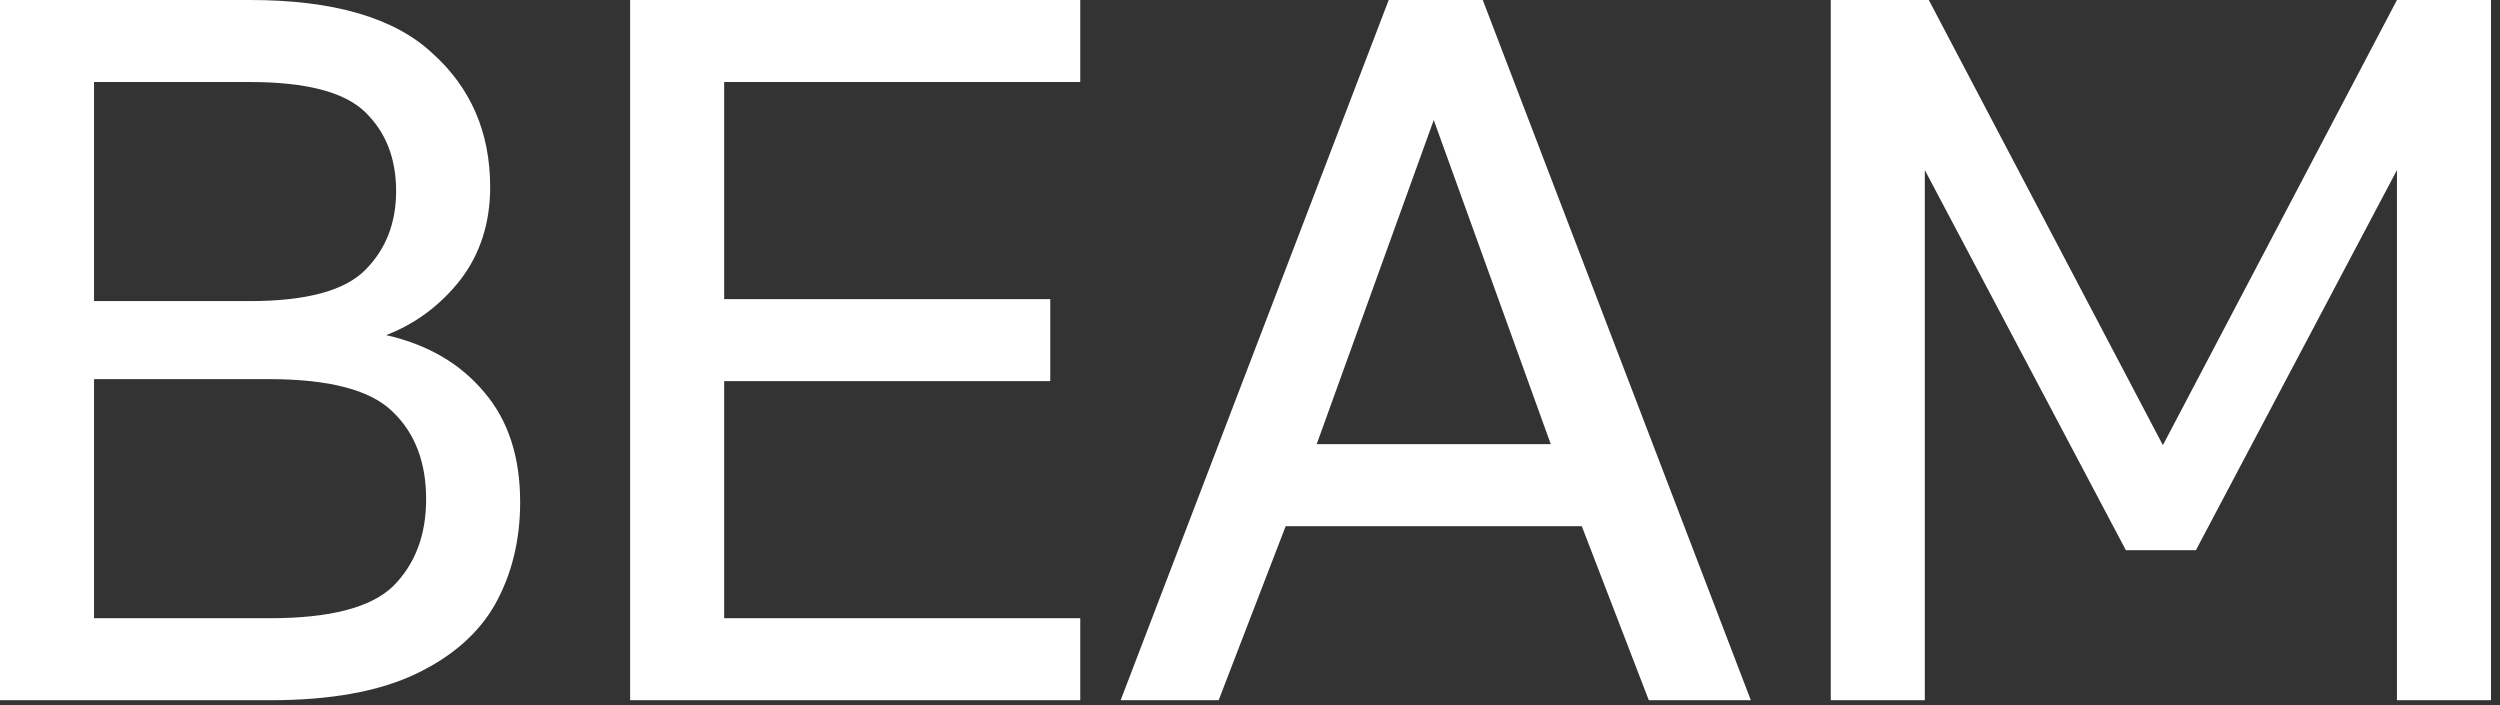
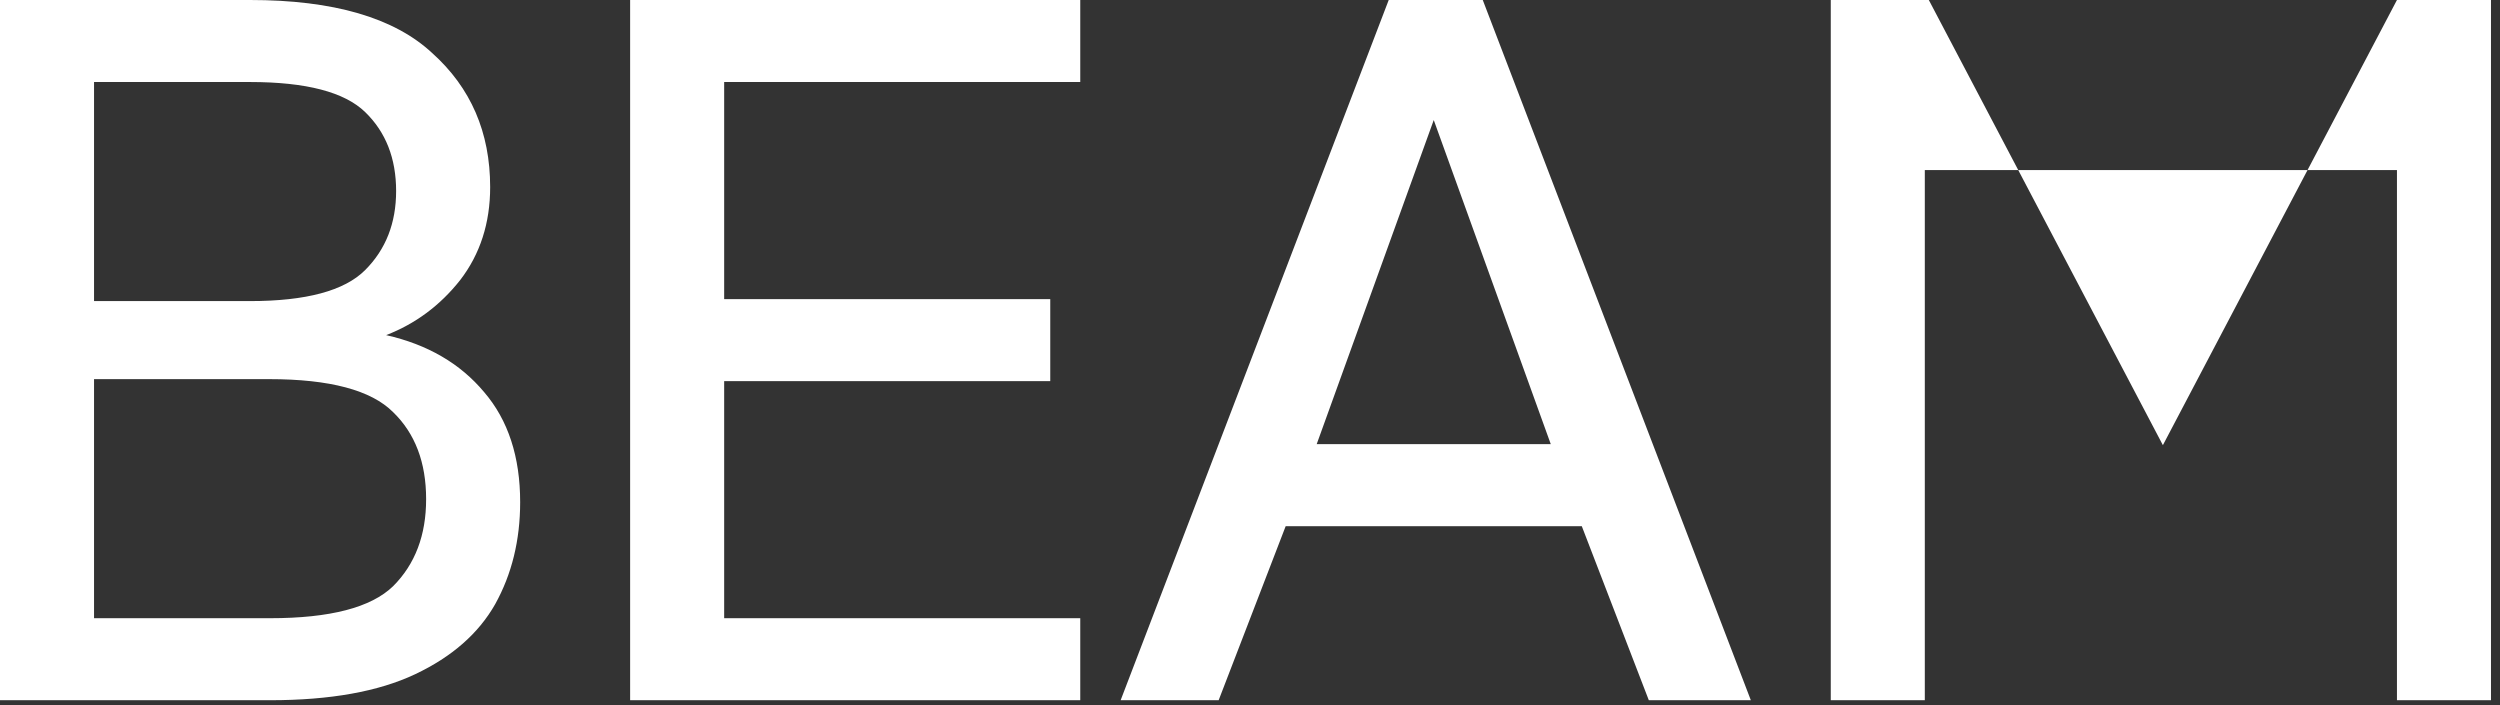
<svg xmlns="http://www.w3.org/2000/svg" width="78" height="22" viewBox="0 0 78 22" fill="none">
  <rect x="0" y="0" width="78" height="22" fill="#333333" stroke="none" />
-   <path d="M-8.50212e-05 21.847V0H7.802C10.403 0 12.297 0.551 13.483 1.654C14.69 2.736 15.293 4.13 15.293 5.836C15.293 6.96 14.981 7.927 14.357 8.739C13.732 9.53 12.963 10.102 12.047 10.456C13.337 10.747 14.357 11.34 15.106 12.235C15.855 13.108 16.229 14.253 16.229 15.668C16.229 16.854 15.969 17.915 15.449 18.851C14.929 19.767 14.097 20.495 12.952 21.036C11.808 21.577 10.299 21.847 8.427 21.847H-8.50212e-05ZM2.934 19.288H8.427C10.299 19.288 11.579 18.955 12.265 18.289C12.952 17.603 13.295 16.698 13.295 15.574C13.295 14.43 12.952 13.524 12.265 12.859C11.579 12.172 10.289 11.829 8.395 11.829H2.934V19.288ZM2.934 9.394H7.802C9.55 9.394 10.747 9.072 11.392 8.427C12.037 7.782 12.359 6.96 12.359 5.961C12.359 4.942 12.037 4.12 11.392 3.496C10.747 2.871 9.55 2.559 7.802 2.559H2.934V9.394ZM19.66 21.847V0H33.704V2.559H22.594V9.332H32.768V11.891H22.594V19.288H33.704V21.847H19.66ZM34.964 21.847L43.328 0H46.262L54.626 21.847H51.443L49.352 16.417H40.113L38.022 21.847H34.964ZM41.081 13.857H48.384L44.733 3.745L41.081 13.857ZM57.12 21.847V0H60.179L67.482 13.889L74.785 0H77.719V21.847H74.785V5.306L68.512 17.166H66.327L60.054 5.306V21.847H57.12Z" fill="white" />
+   <path d="M-8.50212e-05 21.847V0H7.802C10.403 0 12.297 0.551 13.483 1.654C14.69 2.736 15.293 4.13 15.293 5.836C15.293 6.96 14.981 7.927 14.357 8.739C13.732 9.53 12.963 10.102 12.047 10.456C13.337 10.747 14.357 11.34 15.106 12.235C15.855 13.108 16.229 14.253 16.229 15.668C16.229 16.854 15.969 17.915 15.449 18.851C14.929 19.767 14.097 20.495 12.952 21.036C11.808 21.577 10.299 21.847 8.427 21.847H-8.50212e-05ZM2.934 19.288H8.427C10.299 19.288 11.579 18.955 12.265 18.289C12.952 17.603 13.295 16.698 13.295 15.574C13.295 14.43 12.952 13.524 12.265 12.859C11.579 12.172 10.289 11.829 8.395 11.829H2.934V19.288ZM2.934 9.394H7.802C9.55 9.394 10.747 9.072 11.392 8.427C12.037 7.782 12.359 6.96 12.359 5.961C12.359 4.942 12.037 4.12 11.392 3.496C10.747 2.871 9.55 2.559 7.802 2.559H2.934V9.394ZM19.66 21.847V0H33.704V2.559H22.594V9.332H32.768V11.891H22.594V19.288H33.704V21.847H19.66ZM34.964 21.847L43.328 0H46.262L54.626 21.847H51.443L49.352 16.417H40.113L38.022 21.847H34.964ZM41.081 13.857H48.384L44.733 3.745L41.081 13.857ZM57.12 21.847V0H60.179L67.482 13.889L74.785 0H77.719V21.847H74.785V5.306H66.327L60.054 5.306V21.847H57.12Z" fill="white" />
</svg>